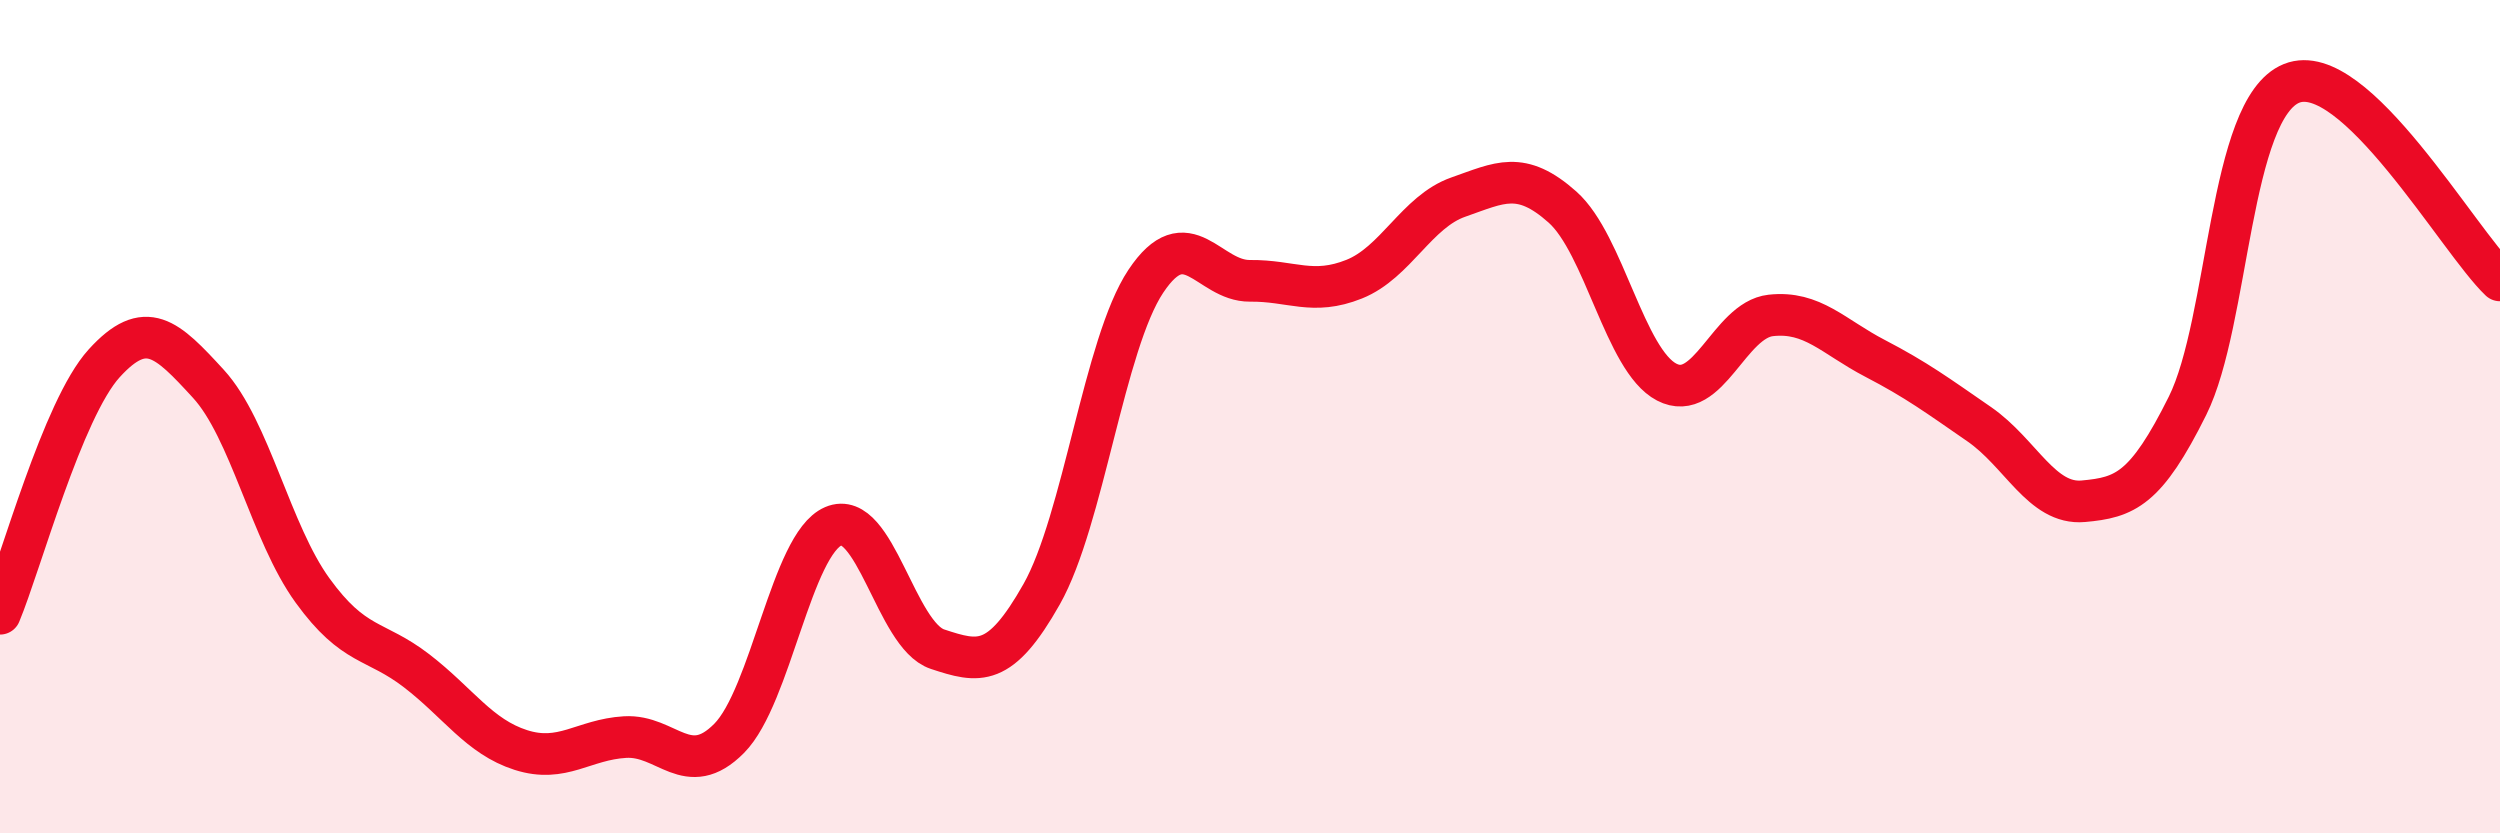
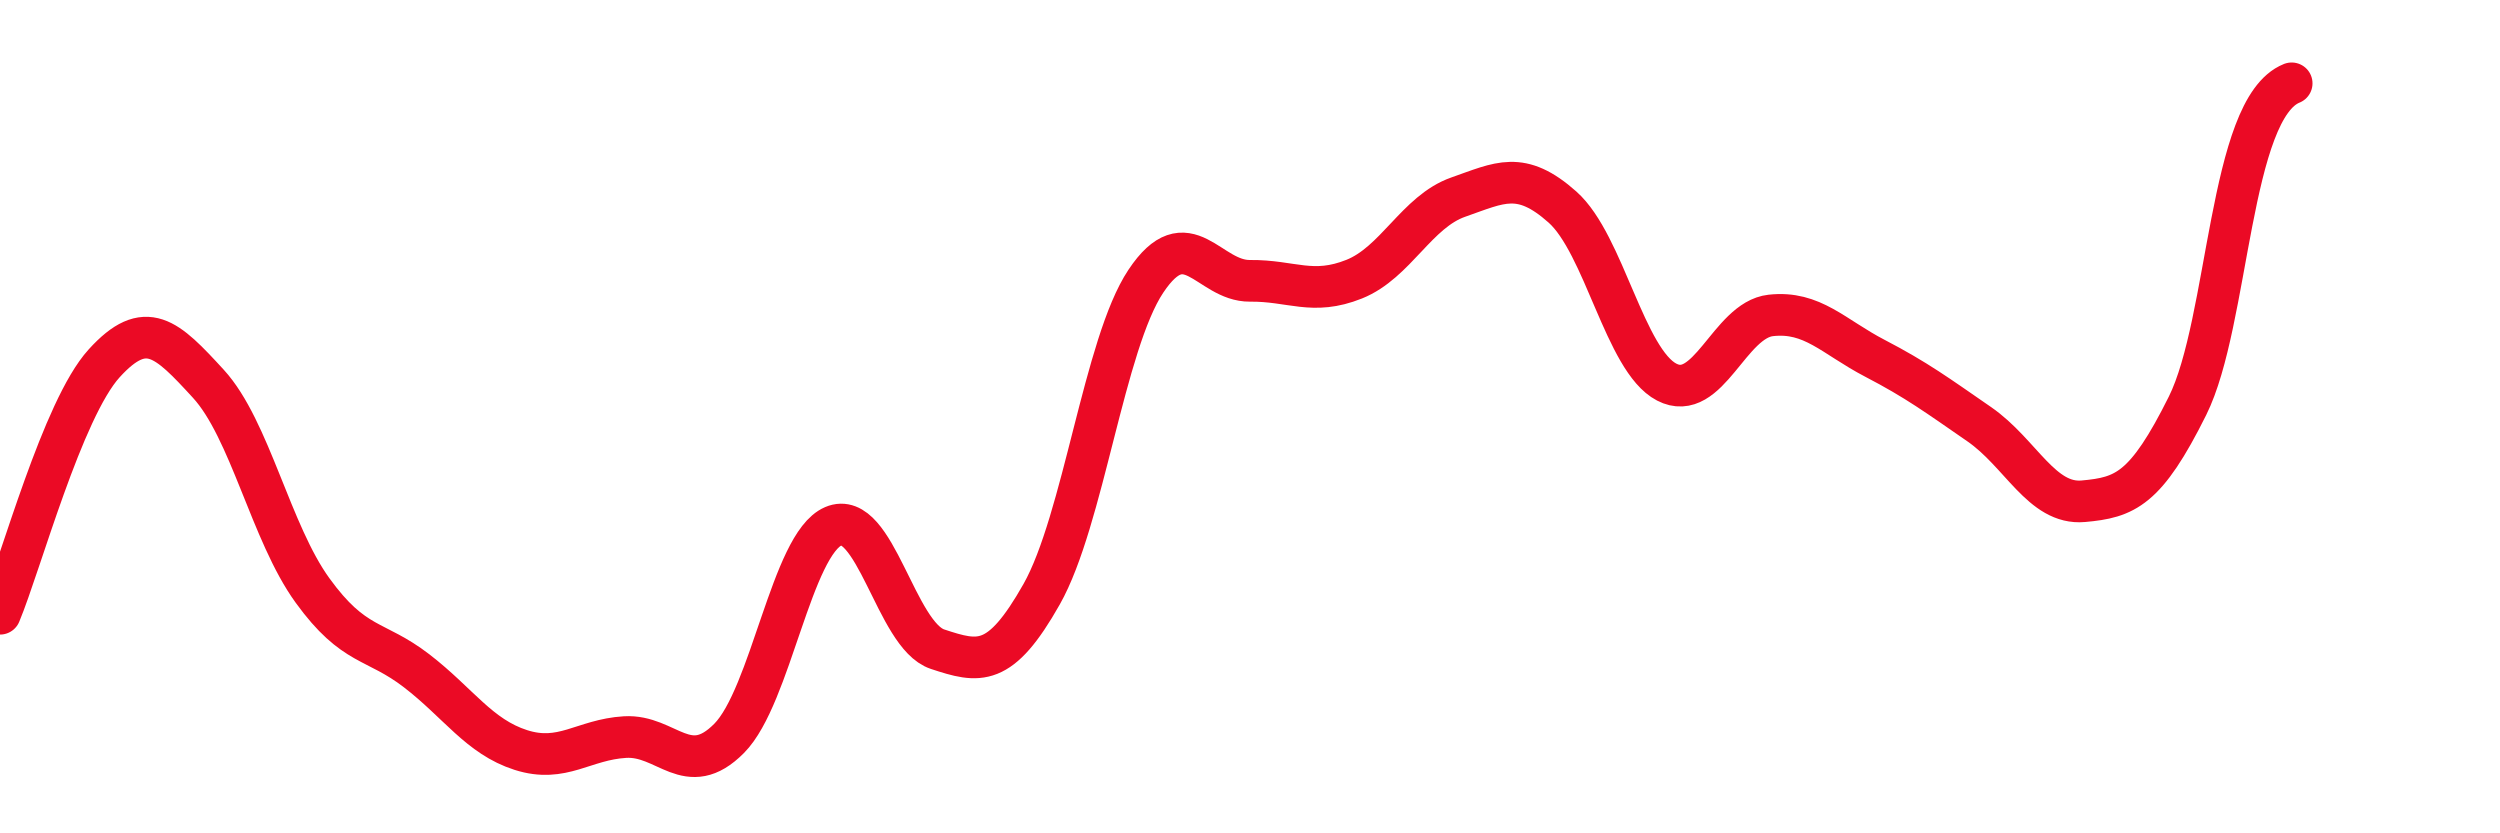
<svg xmlns="http://www.w3.org/2000/svg" width="60" height="20" viewBox="0 0 60 20">
-   <path d="M 0,14.73 C 0.5,13.53 1.5,9.82 2.5,8.72 C 3.5,7.62 4,8.12 5,9.21 C 6,10.3 6.5,12.79 7.5,14.17 C 8.5,15.55 9,15.33 10,16.1 C 11,16.87 11.5,17.68 12.5,18 C 13.5,18.32 14,17.75 15,17.69 C 16,17.63 16.5,18.73 17.5,17.72 C 18.5,16.71 19,13.06 20,12.63 C 21,12.2 21.5,15.25 22.5,15.58 C 23.5,15.91 24,16.03 25,14.26 C 26,12.49 26.5,8.25 27.5,6.75 C 28.5,5.25 29,6.75 30,6.74 C 31,6.73 31.5,7.1 32.5,6.7 C 33.5,6.3 34,5.08 35,4.73 C 36,4.38 36.5,4.08 37.5,4.97 C 38.5,5.86 39,8.65 40,9.17 C 41,9.69 41.5,7.68 42.5,7.57 C 43.5,7.46 44,8.08 45,8.6 C 46,9.12 46.5,9.49 47.5,10.18 C 48.5,10.87 49,12.12 50,12.03 C 51,11.94 51.5,11.75 52.5,9.74 C 53.5,7.73 53.5,2.6 55,2 C 56.5,1.4 59,5.78 60,6.73L60 20L0 20Z" fill="#EB0A25" opacity="0.1" stroke-linecap="round" stroke-linejoin="round" />
-   <path d="M 0,14.73 C 0.5,13.53 1.5,9.82 2.5,8.72 C 3.5,7.62 4,8.12 5,9.21 C 6,10.3 6.5,12.79 7.5,14.17 C 8.5,15.55 9,15.33 10,16.1 C 11,16.87 11.5,17.68 12.5,18 C 13.5,18.32 14,17.75 15,17.69 C 16,17.63 16.5,18.73 17.5,17.72 C 18.5,16.71 19,13.06 20,12.63 C 21,12.2 21.5,15.25 22.5,15.58 C 23.5,15.91 24,16.03 25,14.26 C 26,12.49 26.5,8.25 27.5,6.75 C 28.5,5.25 29,6.75 30,6.74 C 31,6.73 31.5,7.1 32.5,6.7 C 33.5,6.3 34,5.08 35,4.73 C 36,4.38 36.5,4.08 37.5,4.97 C 38.5,5.86 39,8.65 40,9.17 C 41,9.69 41.5,7.68 42.5,7.57 C 43.5,7.46 44,8.08 45,8.6 C 46,9.12 46.5,9.49 47.5,10.18 C 48.5,10.87 49,12.12 50,12.03 C 51,11.94 51.5,11.75 52.5,9.74 C 53.5,7.73 53.5,2.6 55,2 C 56.5,1.4 59,5.78 60,6.73" stroke="#EB0A25" stroke-width="1" fill="none" stroke-linecap="round" stroke-linejoin="round" />
+   <path d="M 0,14.73 C 0.5,13.53 1.5,9.82 2.5,8.72 C 3.5,7.62 4,8.12 5,9.21 C 6,10.3 6.5,12.79 7.5,14.17 C 8.5,15.55 9,15.33 10,16.1 C 11,16.87 11.5,17.68 12.5,18 C 13.5,18.32 14,17.75 15,17.69 C 16,17.63 16.5,18.73 17.5,17.72 C 18.5,16.71 19,13.06 20,12.63 C 21,12.2 21.5,15.25 22.5,15.58 C 23.5,15.91 24,16.03 25,14.26 C 26,12.49 26.5,8.25 27.5,6.75 C 28.5,5.25 29,6.75 30,6.74 C 31,6.73 31.5,7.1 32.5,6.7 C 33.5,6.3 34,5.08 35,4.73 C 36,4.38 36.5,4.08 37.5,4.97 C 38.5,5.86 39,8.65 40,9.17 C 41,9.69 41.5,7.68 42.5,7.57 C 43.5,7.46 44,8.08 45,8.6 C 46,9.12 46.5,9.49 47.5,10.18 C 48.5,10.87 49,12.12 50,12.03 C 51,11.94 51.5,11.75 52.5,9.74 C 53.5,7.73 53.5,2.6 55,2 " stroke="#EB0A25" stroke-width="1" fill="none" stroke-linecap="round" stroke-linejoin="round" />
</svg>